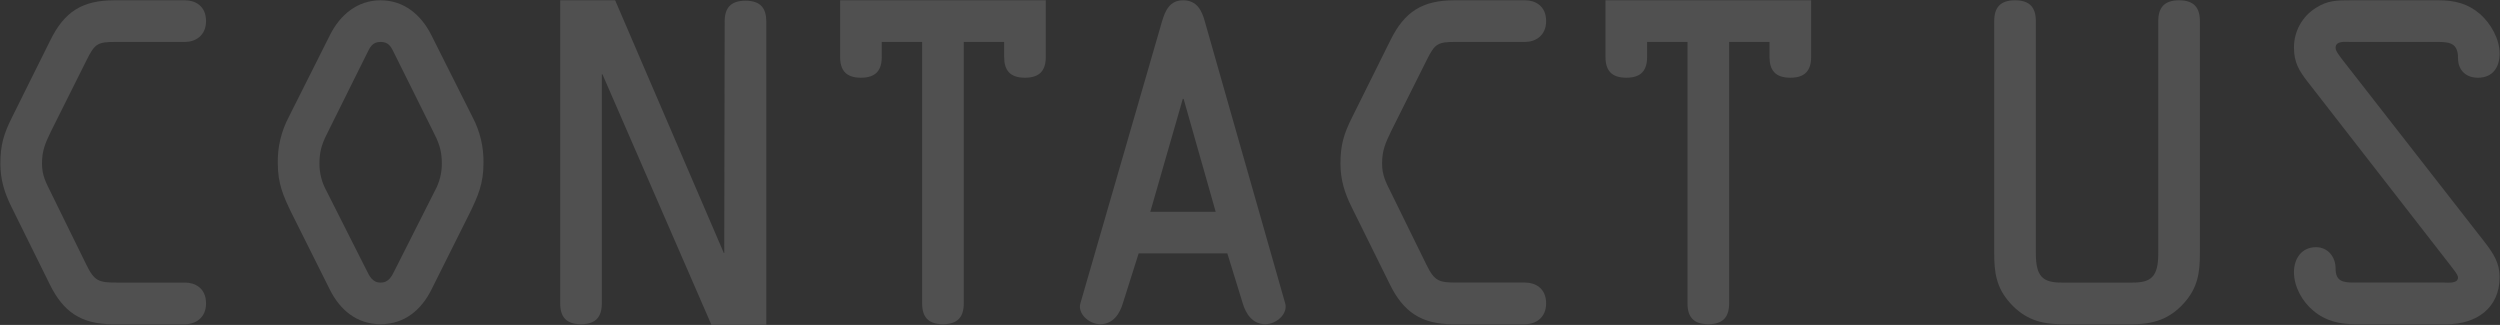
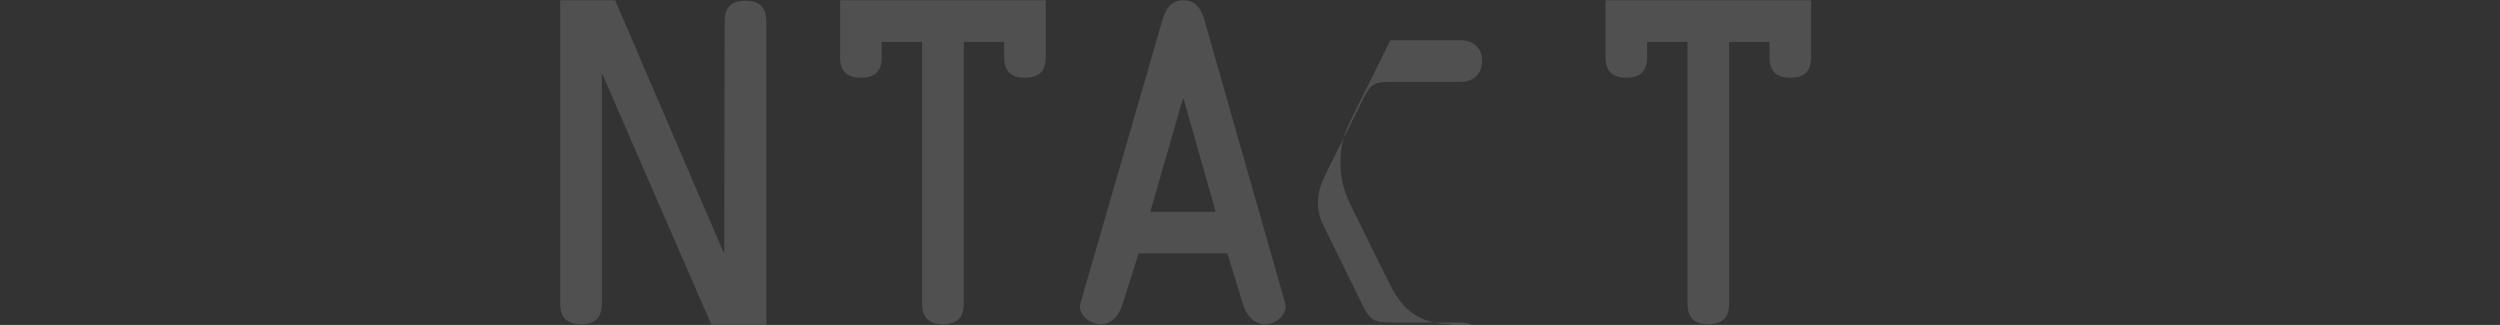
<svg xmlns="http://www.w3.org/2000/svg" id="_レイヤー_1" data-name="レイヤー 1" version="1.1" viewBox="0 0 1008 131">
  <rect x="0" y="0" width="1008" height="131" fill="#333333" stroke="none" />
  <defs>
    <style>
      .cls-1 {
        opacity: .148;
      }

      .cls-2 {
        fill: #f7f7f7;
        stroke-width: 0px;
      }
    </style>
  </defs>
  <g id="_グループ_718" data-name="グループ 718" class="cls-1">
-     <path id="_パス_293" data-name="パス 293" class="cls-2" d="M45.303,130.714c-12.59,0-19.81-5.037-25.183-15.948l-15.442-31.219C1.824,77.838.145,72.468.145,65.921c0-7.387,1.344-11.918,4.7-18.632l15.446-31.057C25.997,4.647,33.215.115,46.145.115h28.534c3.695,0,8.4,2.016,8.4,8.4,0,6.043-4.533,8.393-8.4,8.393h-28.034c-7.218,0-8.393.671-11.584,7.051l-14.6,29.208c-2.185,4.533-3.525,7.555-3.525,12.759,0,4.7,1.51,7.555,3.525,11.584l14.269,29.041c3.358,6.883,5.035,7.385,12.59,7.385h27.359c3.695,0,8.4,2.016,8.4,8.4,0,6.043-4.533,8.393-8.4,8.393l-29.376-.014Z" />
-     <path id="_パス_294" data-name="パス 294" class="cls-2" d="M190.573,47.288c3.019,5.737,4.521,12.151,4.366,18.632,0,8.058-2.185,13.093-5.541,19.977l-15.444,30.887c-4.028,8.059-10.745,13.93-20.481,13.93s-16.447-5.871-20.478-13.93l-15.446-30.887c-3.356-6.883-5.539-11.918-5.539-19.977-.155-6.481,1.347-12.894,4.364-18.632l16.788-33.407C137.189,5.992,144.072.115,153.473.115s16.284,5.878,20.311,13.767l16.789,33.407ZM159.182,21.938c-1.344-2.685-2.183-5.035-5.708-5.035s-4.364,2.35-5.708,5.035l-15.108,30.386c-2.52,4.868-3.862,8.056-3.862,13.6-.011,3.877.971,7.691,2.854,11.08l16.115,31.9c1.175,2.35,2.352,5.035,5.708,5.035s4.533-2.685,5.708-5.035l16.115-31.9c1.883-3.389,2.865-7.204,2.854-11.08,0-5.541-1.342-8.73-3.86-13.6l-15.108-30.386Z" />
    <path id="_パス_295" data-name="パス 295" class="cls-2" d="M292.182,8.677c0-5.372,2.35-8.4,8.4-8.4s8.393,3.024,8.393,8.4v122.209h-22.169l-43.809-100.722v-.167h-.337v92.33c0,5.372-2.35,8.393-8.393,8.393s-8.393-3.021-8.393-8.393V.115h22.158l43.816,101.9h.167l.167-93.338Z" />
    <path id="_パス_296" data-name="パス 296" class="cls-2" d="M355.527,16.902v6.043c0,5.374-2.35,8.393-8.393,8.393s-8.4-3.019-8.4-8.393V.115h82.929v22.831c0,5.374-2.35,8.393-8.4,8.393s-8.391-3.019-8.391-8.393v-6.043h-16.275v105.423c0,5.372-2.35,8.393-8.4,8.393s-8.393-3.021-8.393-8.393V16.902h-16.277Z" />
    <path id="_パス_297" data-name="パス 297" class="cls-2" d="M468.506,8.677c1.343-4.533,3.189-8.562,8.562-8.562,5.541,0,7.555,4.2,8.73,8.562l32.4,113.649c1.175,4.027-3.356,8.393-8.058,8.393-5.2,0-7.889-4.366-9.064-8.393l-6.212-20.146h-35.759l-6.379,20.146c-1.175,4.027-3.86,8.393-9.064,8.393-4.7,0-9.234-4.366-8.058-8.393l32.902-113.649ZM477.236,39.901h-.337l-13.093,45.49h26.354l-12.924-45.49Z" />
-     <path id="_パス_298" data-name="パス 298" class="cls-2" d="M585.626,130.714c-12.589,0-19.81-5.037-25.183-15.948l-15.442-31.219c-2.854-5.708-4.533-11.08-4.533-17.627,0-7.387,1.344-11.918,4.7-18.632l15.446-31.057c5.706-11.584,12.924-16.117,25.851-16.117h28.537c3.695,0,8.4,2.016,8.4,8.4,0,6.043-4.533,8.393-8.4,8.393h-28.034c-7.218,0-8.393.671-11.584,7.051l-14.6,29.208c-2.185,4.533-3.525,7.555-3.525,12.759,0,4.7,1.51,7.555,3.525,11.584l14.264,29.036c3.358,6.883,5.035,7.385,12.59,7.385h27.362c3.695,0,8.4,2.016,8.4,8.4,0,6.043-4.533,8.393-8.4,8.393l-29.374-.009Z" />
+     <path id="_パス_298" data-name="パス 298" class="cls-2" d="M585.626,130.714c-12.589,0-19.81-5.037-25.183-15.948l-15.442-31.219c-2.854-5.708-4.533-11.08-4.533-17.627,0-7.387,1.344-11.918,4.7-18.632l15.446-31.057h28.537c3.695,0,8.4,2.016,8.4,8.4,0,6.043-4.533,8.393-8.4,8.393h-28.034c-7.218,0-8.393.671-11.584,7.051l-14.6,29.208c-2.185,4.533-3.525,7.555-3.525,12.759,0,4.7,1.51,7.555,3.525,11.584l14.264,29.036c3.358,6.883,5.035,7.385,12.59,7.385h27.362c3.695,0,8.4,2.016,8.4,8.4,0,6.043-4.533,8.393-8.4,8.393l-29.374-.009Z" />
    <path id="_パス_299" data-name="パス 299" class="cls-2" d="M664.12,16.902v6.043c0,5.374-2.35,8.393-8.393,8.393s-8.4-3.019-8.4-8.393V.115h82.929v22.831c0,5.374-2.35,8.393-8.4,8.393s-8.391-3.019-8.391-8.393v-6.043h-16.275v105.423c0,5.372-2.35,8.393-8.4,8.393s-8.393-3.021-8.393-8.393V16.902h-16.277Z" />
-     <path id="_パス_300" data-name="パス 300" class="cls-2" d="M831.259,130.714c-8.4,0-14.942-2.014-20.817-8.562-5.539-6.21-6.379-12.253-6.379-19.977V8.514c0-5.372,2.352-8.4,8.4-8.4s8.393,3.024,8.393,8.4v93.67c0,9.4,2.854,11.751,10.409,11.751h28.537c7.554,0,10.409-2.348,10.409-11.751V8.514c0-5.372,2.35-8.4,8.391-8.4s8.4,3.024,8.4,8.4v93.67c0,7.724-.838,13.767-6.377,19.977-5.878,6.549-12.424,8.562-20.817,8.562l-28.549-.009Z" />
-     <path id="_パス_301" data-name="パス 301" class="cls-2" d="M1001.979,97.814c3.358,4.366,5.875,8.226,5.875,13.934,0,12.59-9.568,18.969-21.154,18.969h-36.931c-6.379,0-11.918-1.175-16.956-5.372-4.533-3.693-7.893-9.738-7.893-15.611,0-5.372,3.026-10.074,8.9-10.074,4.87,0,7.891,4.029,7.891,8.562,0,5.035,2.685,5.706,7.385,5.706h36.428c1.343,0,5.541.506,5.541-2.014,0-1.342-2.352-3.86-3.021-4.868l-57.575-74.032c-3.523-4.531-5.541-7.889-5.541-13.763-.065-6.561,3.312-12.677,8.9-16.117,4.695-3.02,8.557-3.02,13.931-3.02h35.584c6.384,0,11.755,1.344,16.623,5.541,4.364,3.862,7.889,10.072,7.889,15.948,0,5.372-2.685,9.738-8.732,9.738-5.035,0-8.054-3.191-8.054-7.891,0-5.706-2.854-6.547-8.058-6.547h-35.59c-1.846,0-5.706-.5-5.706,2.352,0,1.508,1.846,3.523,2.52,4.531l57.744,74.028Z" />
  </g>
</svg>